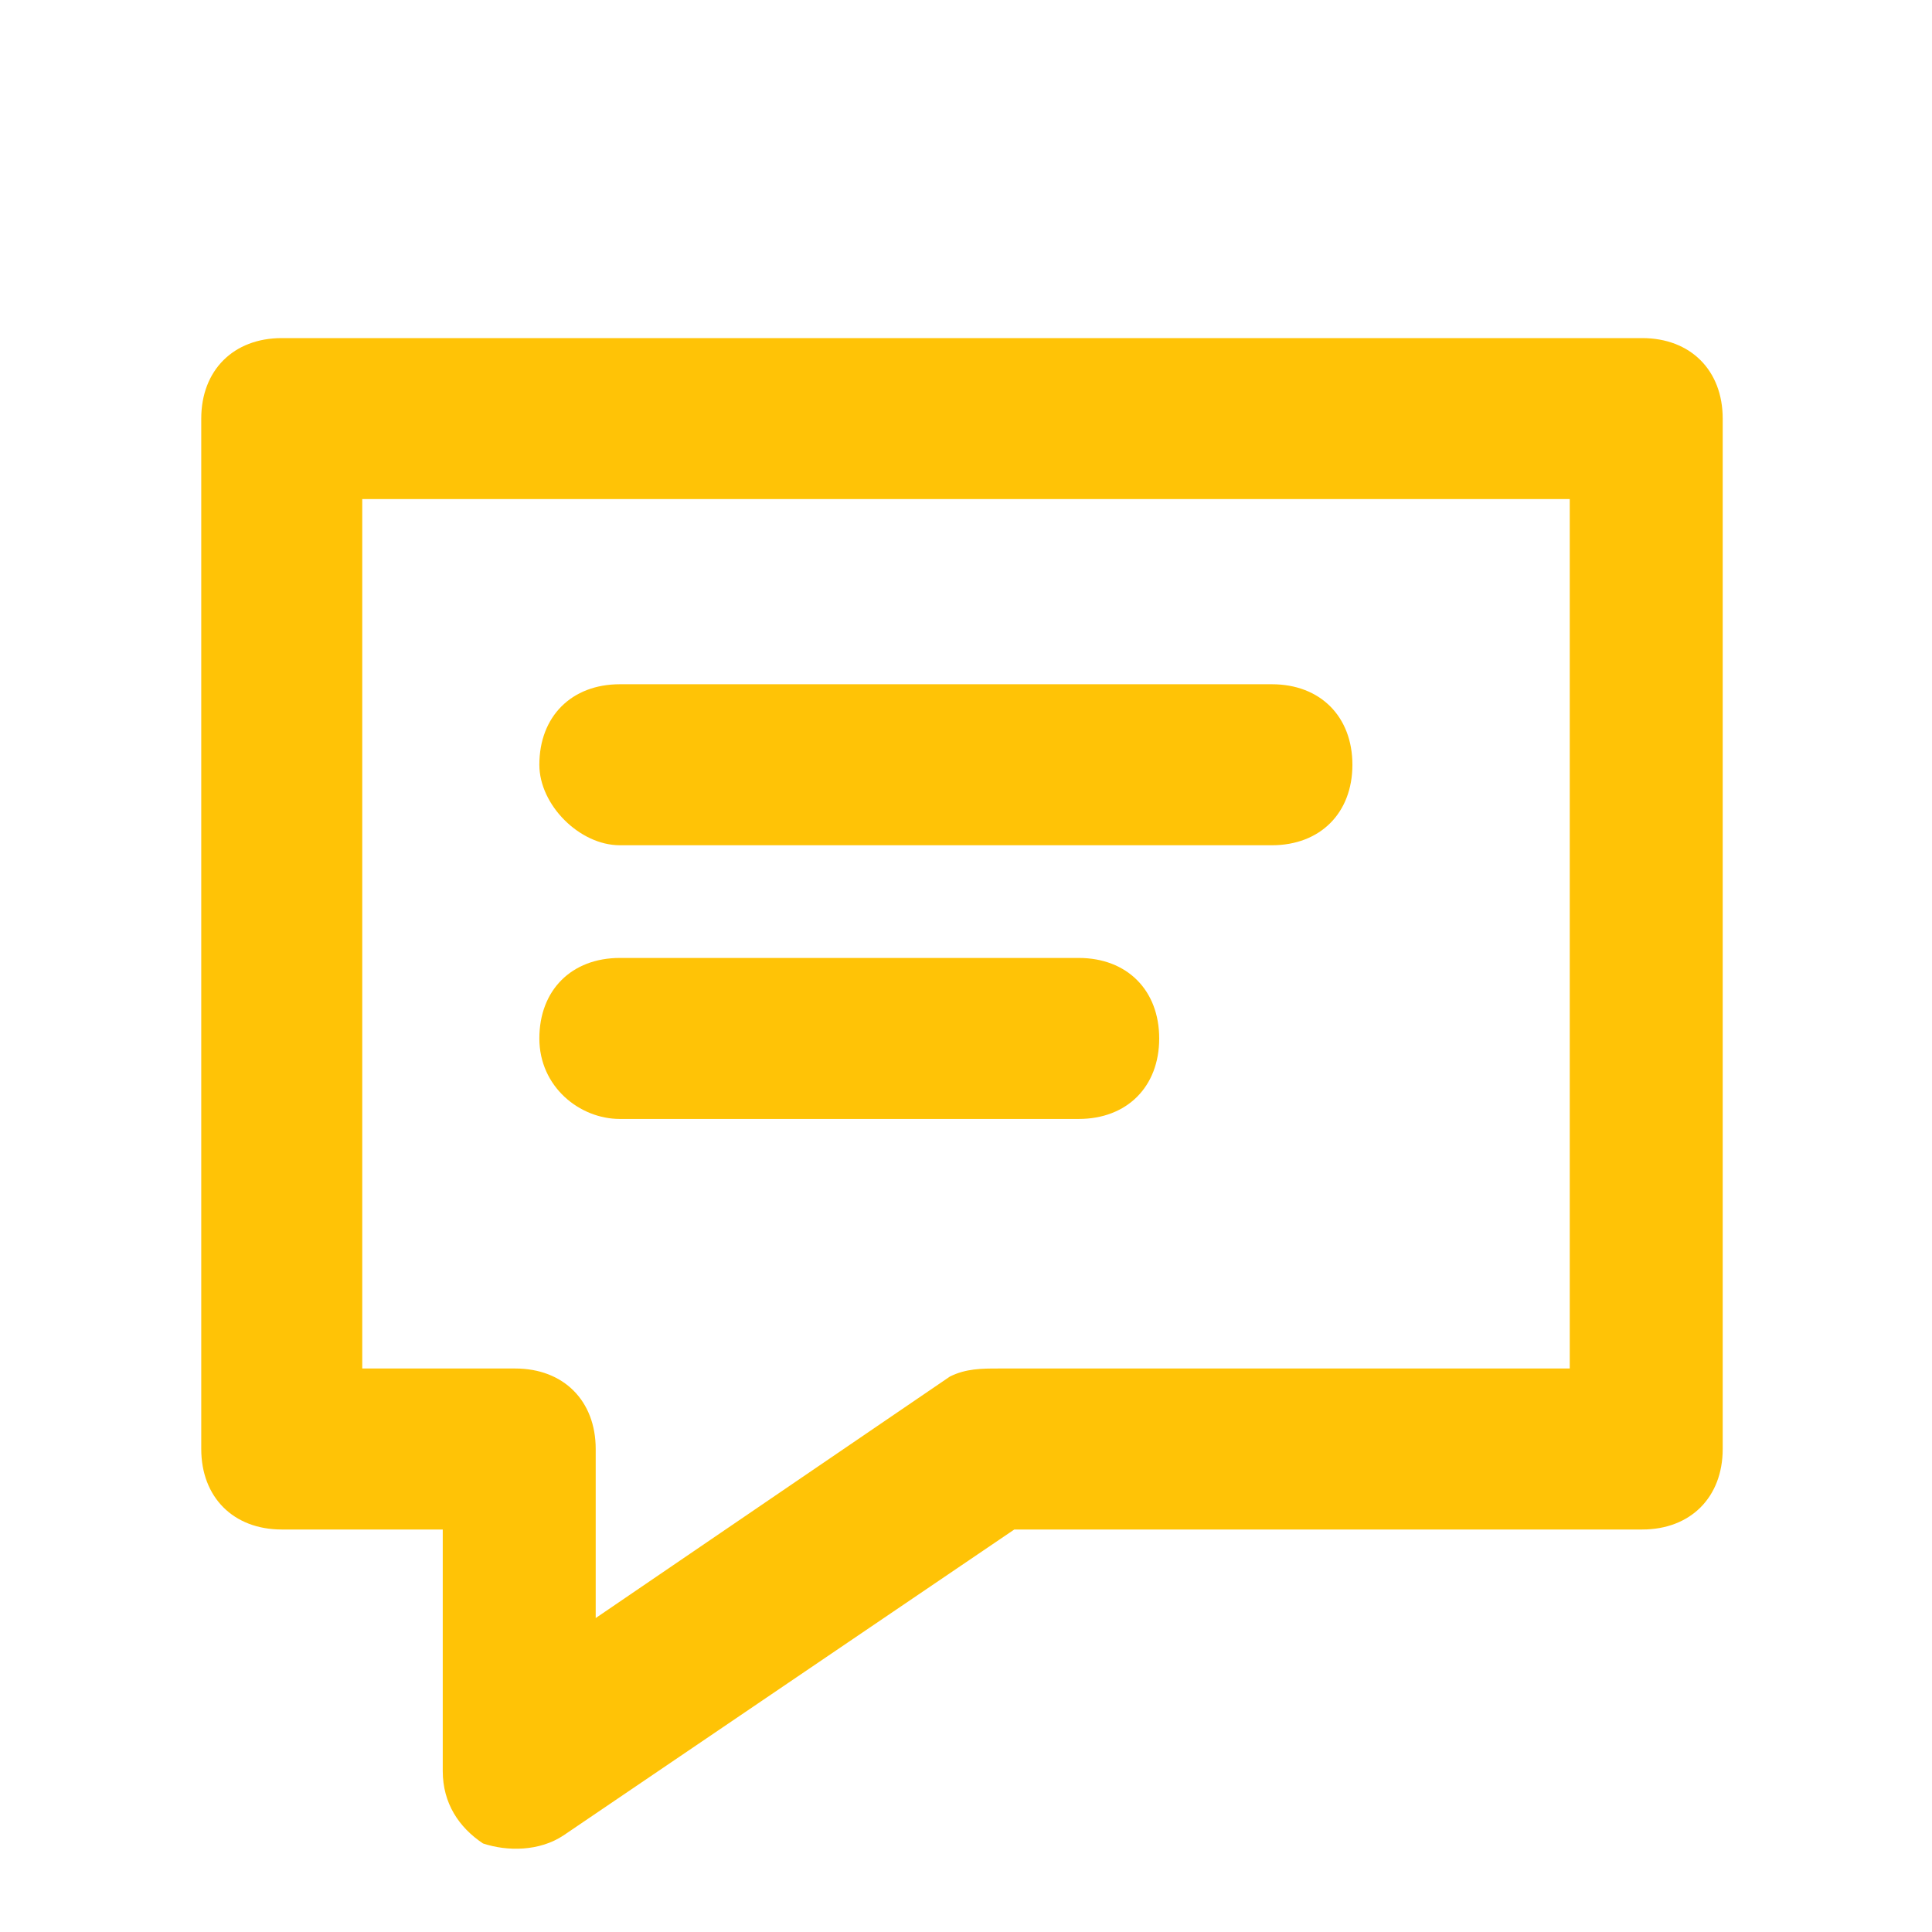
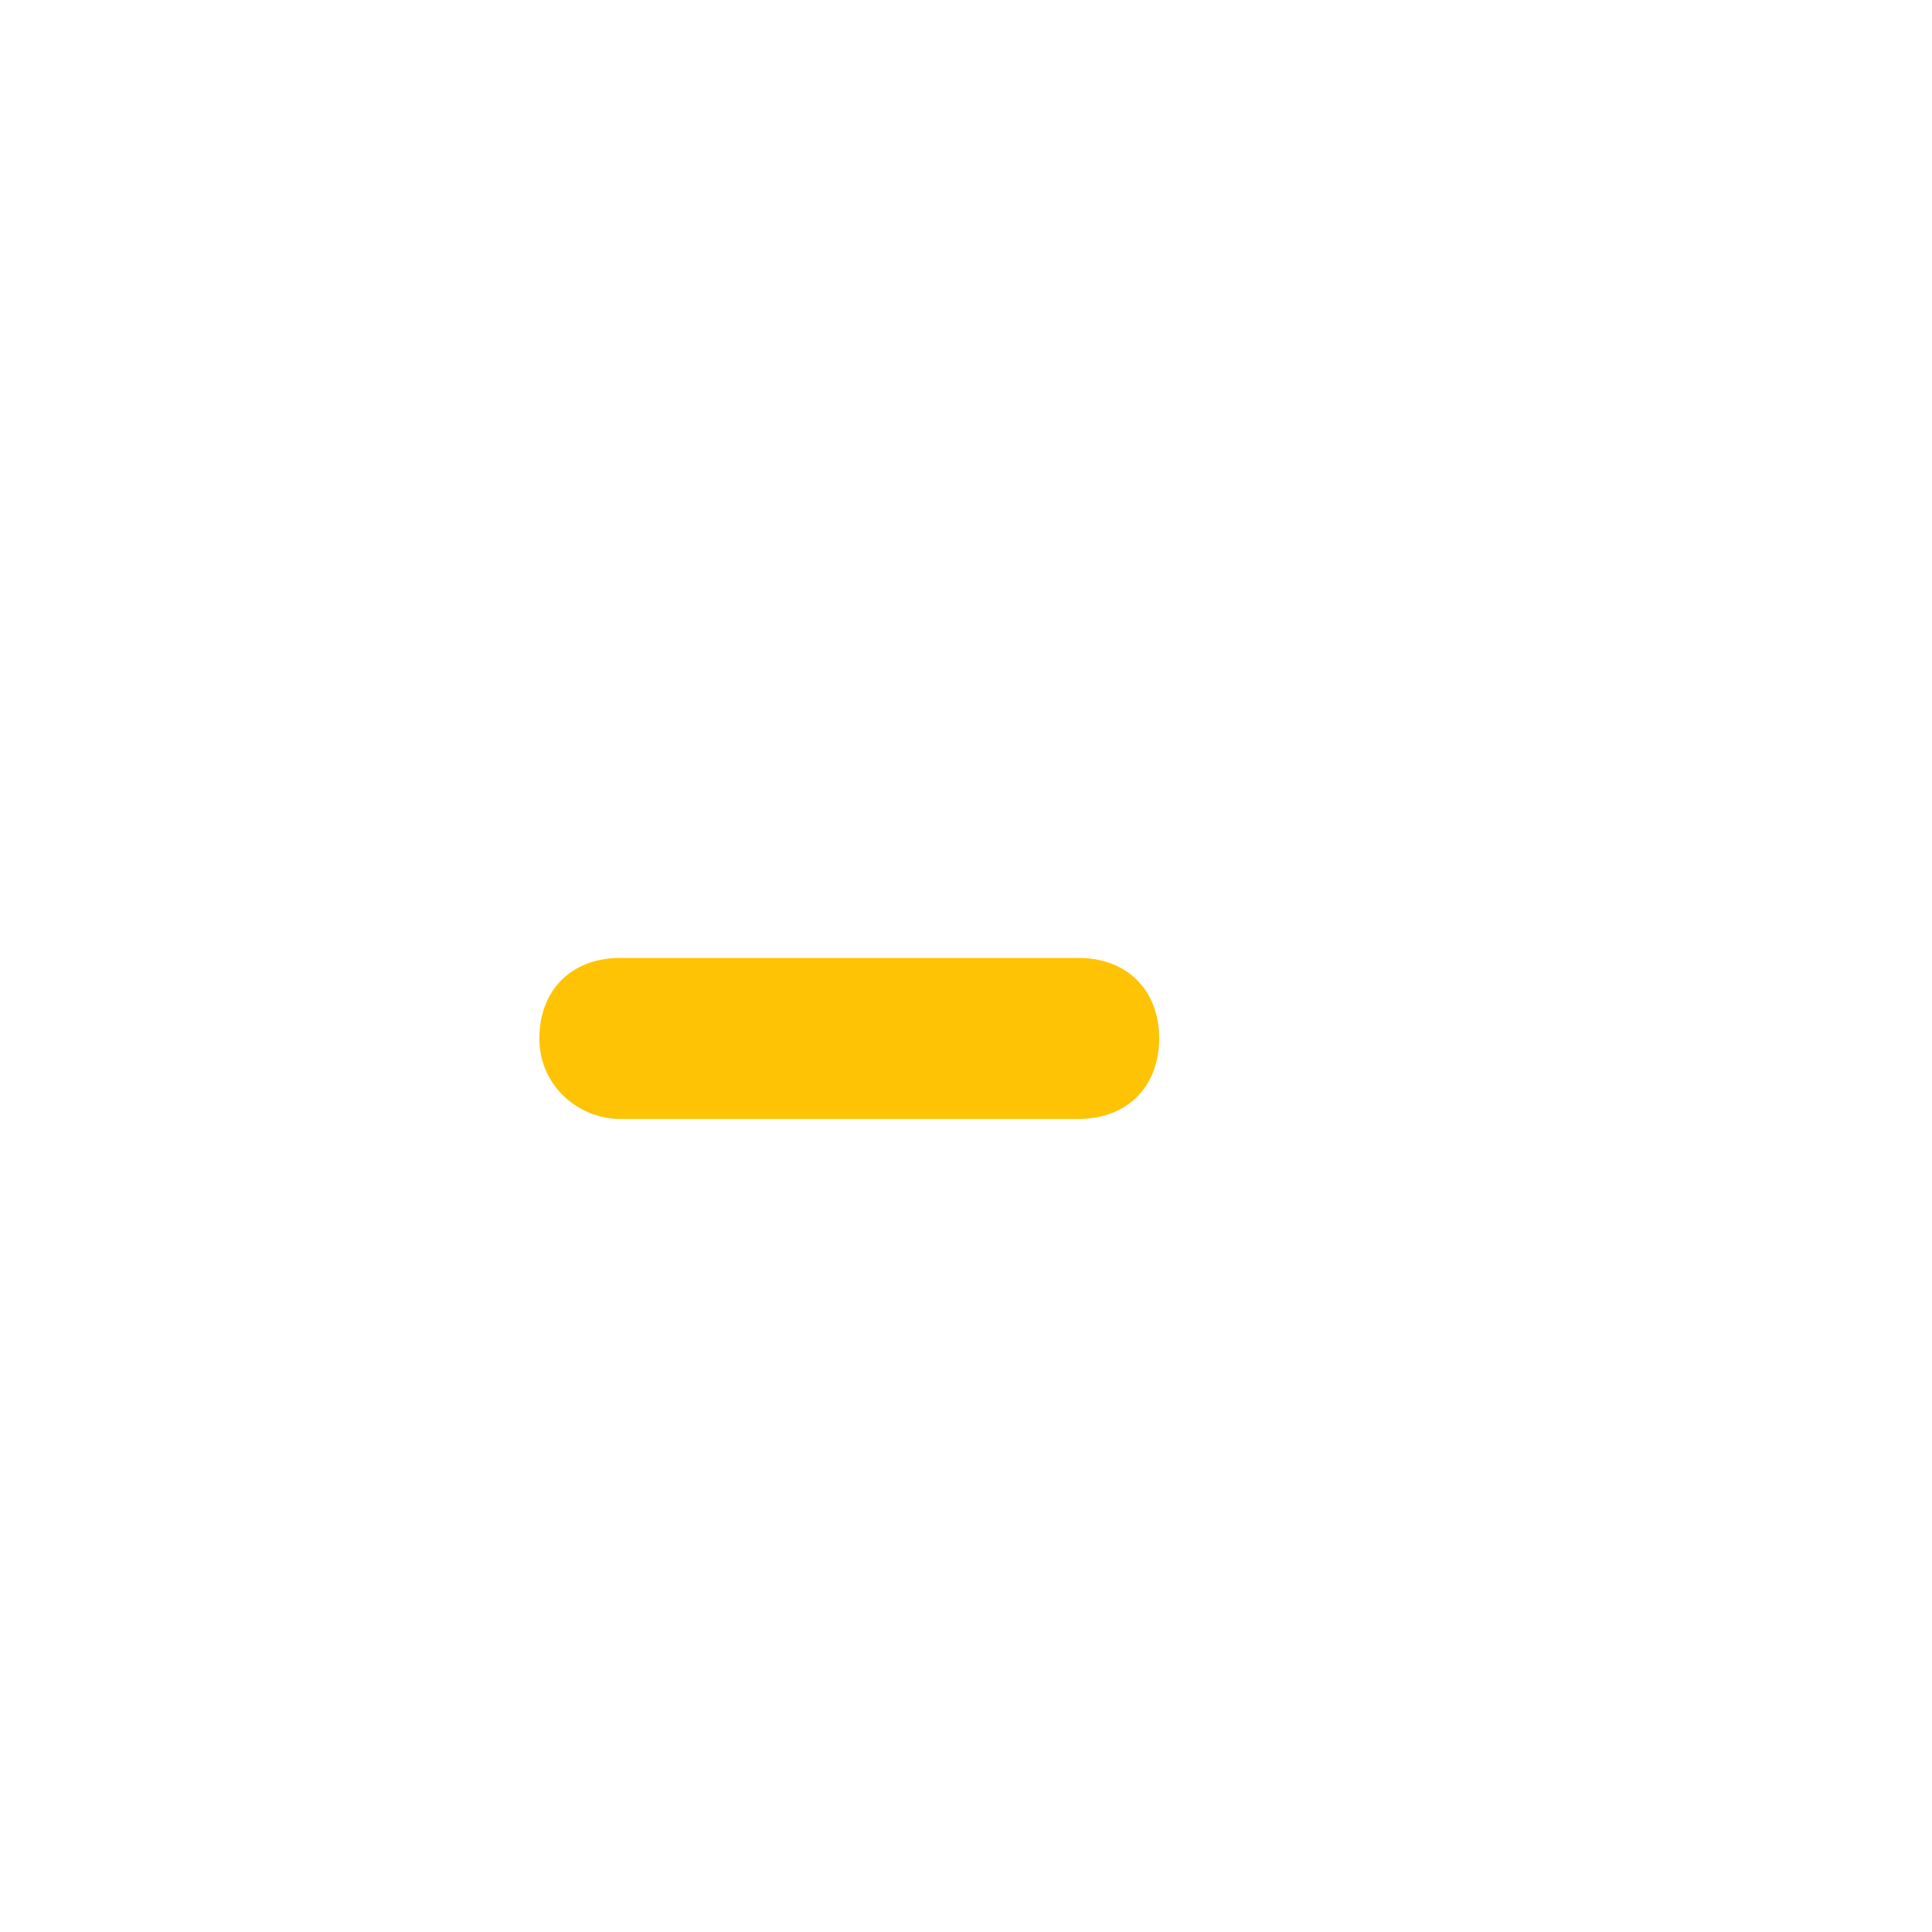
<svg xmlns="http://www.w3.org/2000/svg" version="1.1" id="Layer_1" x="0px" y="0px" viewBox="0 0 24 24" style="enable-background:new 0 0 24 24;" xml:space="preserve">
  <style type="text/css"> .st0{fill-rule:evenodd;clip-rule:evenodd;fill:#FFC306;} </style>
-   <path class="st0" d="M2.5,5.2c0-0.6,0.4-1,1-1h16.9c0.6,0,1,0.4,1,1V18c0,0.6-0.4,1-1,1h-7.8L7,22.8C6.7,23,6.3,23,6,22.9 c-0.3-0.2-0.5-0.5-0.5-0.9v-3h-2c-0.6,0-1-0.4-1-1V5.2z M4.5,6.2V17h1.9c0.6,0,1,0.4,1,1v2.1l4.4-3C12,17,12.2,17,12.4,17h7.1V6.2 H4.5z" />
-   <path class="st0" d="M6.7,9.5c0-0.6,0.4-1,1-1h8.1c0.6,0,1,0.4,1,1s-0.4,1-1,1H7.7C7.2,10.5,6.7,10,6.7,9.5z" />
  <path class="st0" d="M6.7,12.9c0-0.6,0.4-1,1-1h5.7c0.6,0,1,0.4,1,1s-0.4,1-1,1H7.7C7.2,13.9,6.7,13.5,6.7,12.9z" />
</svg>